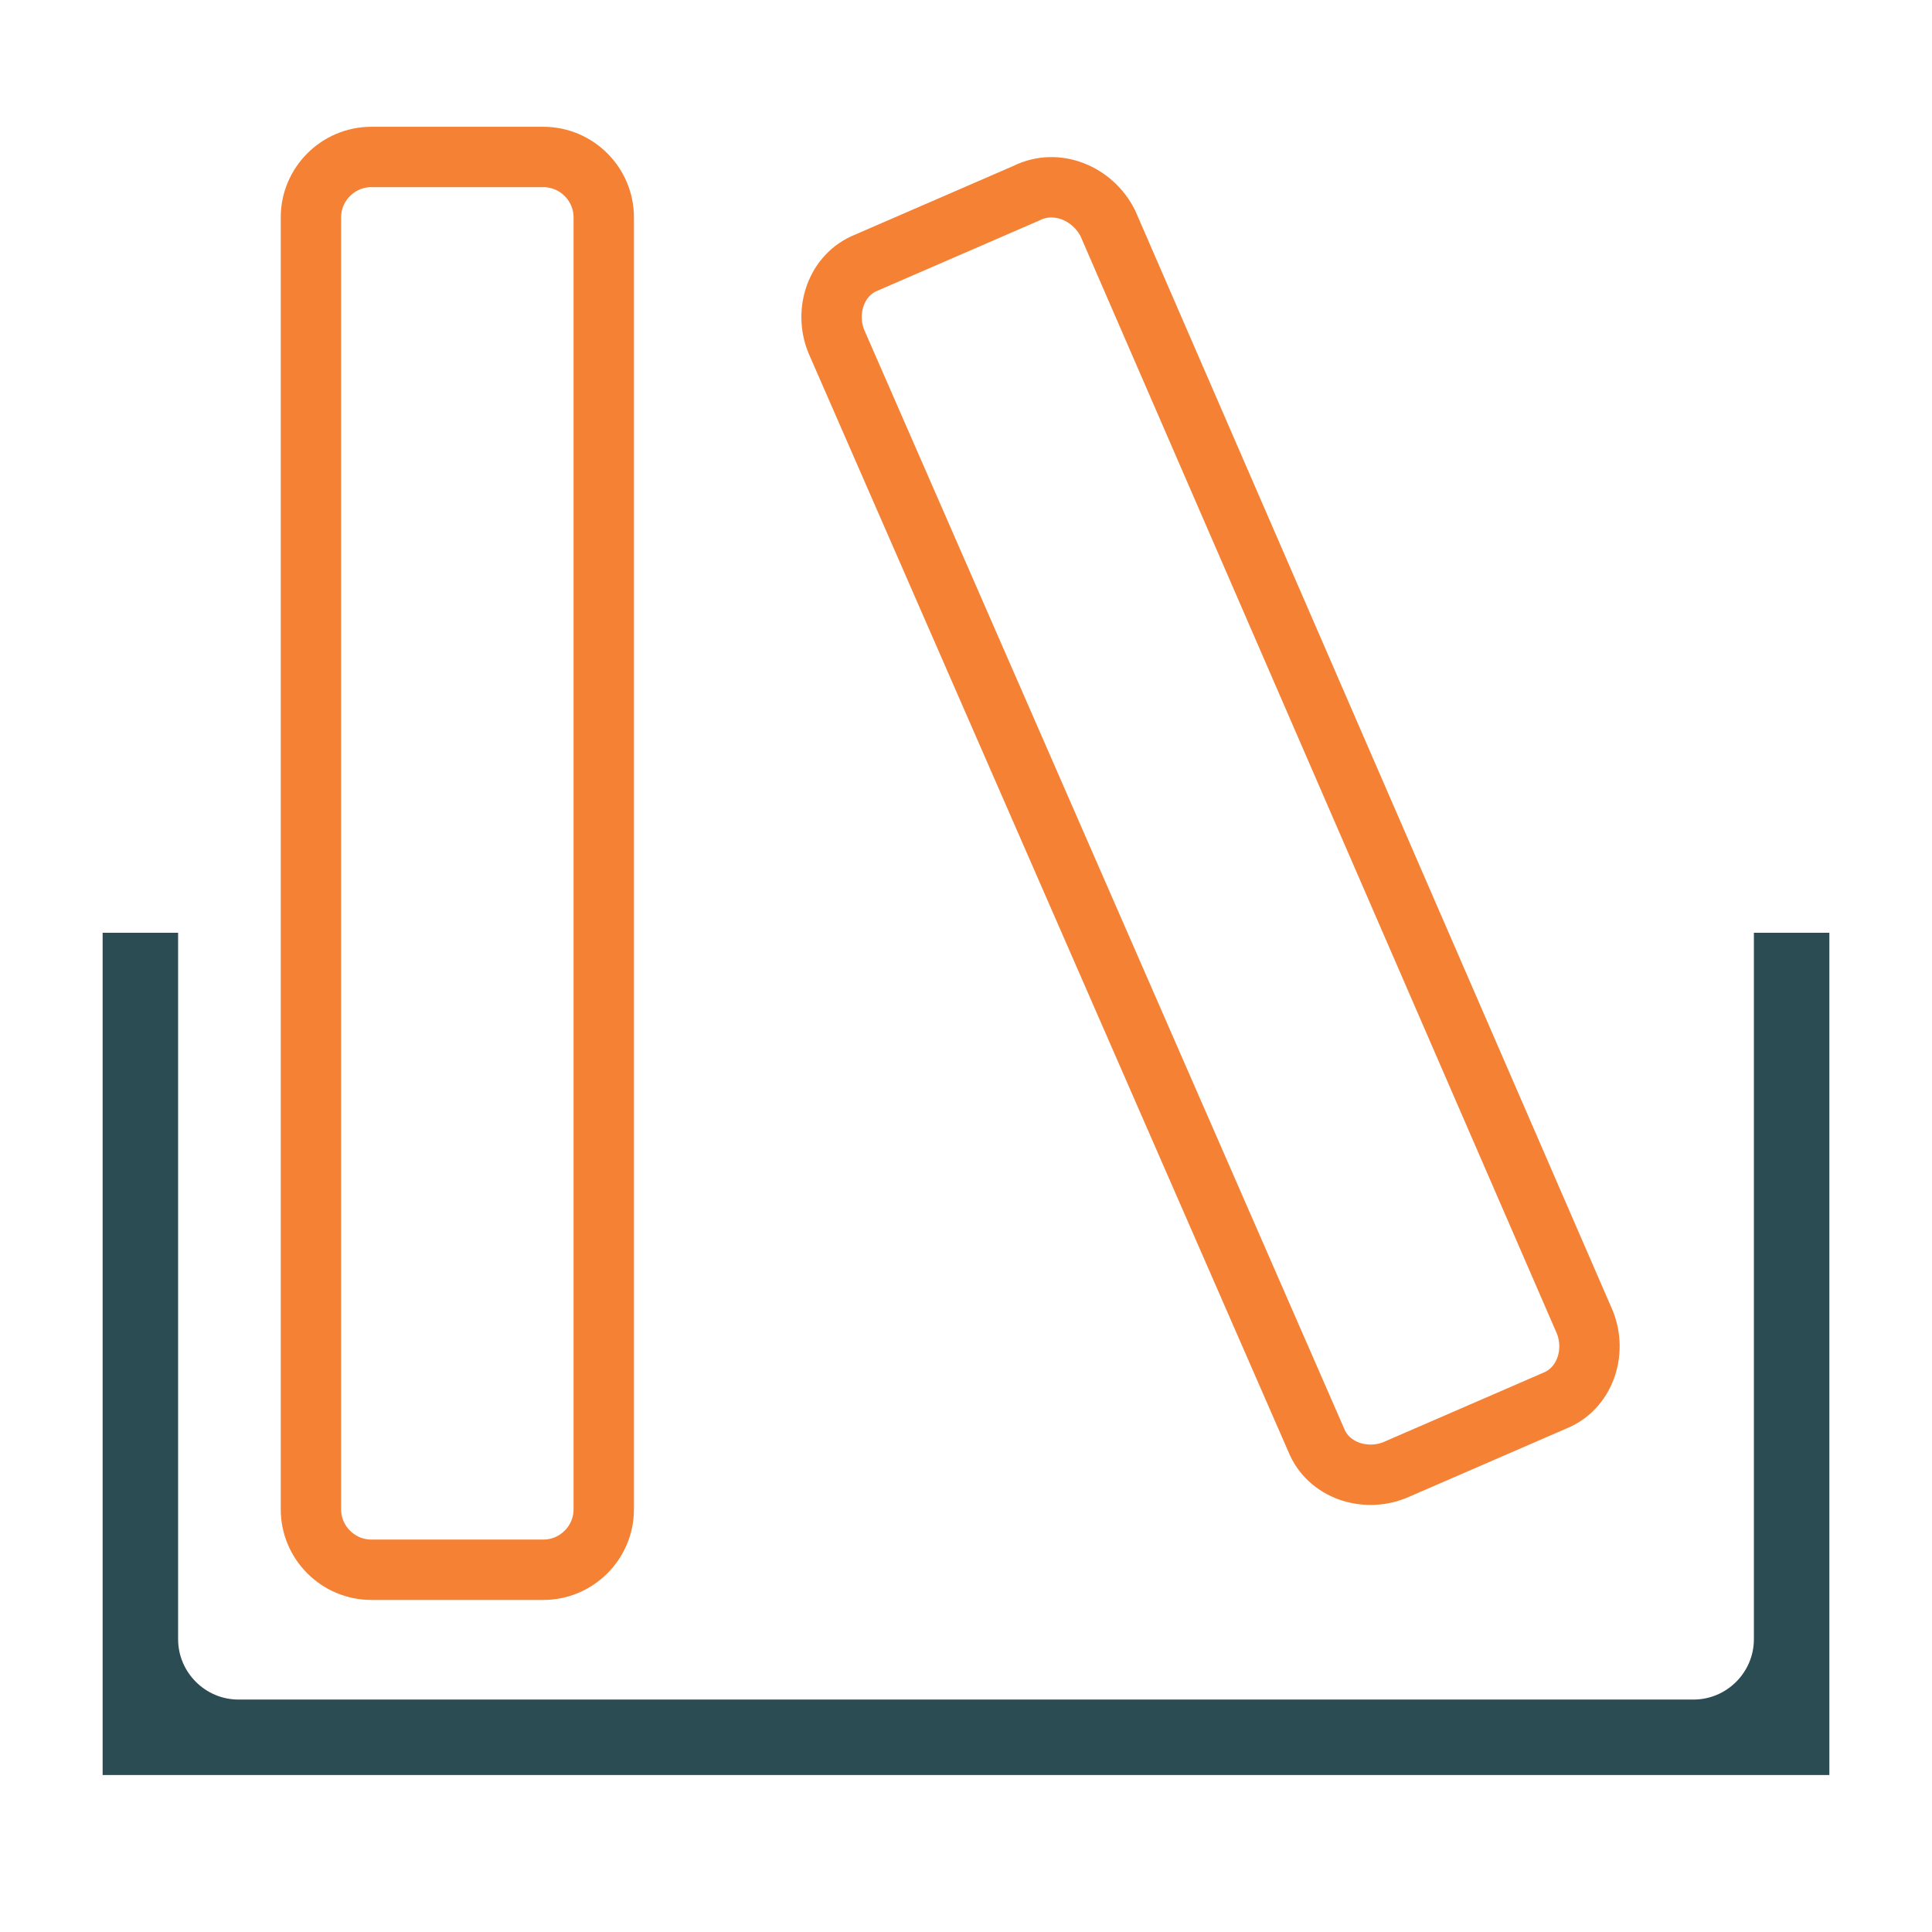
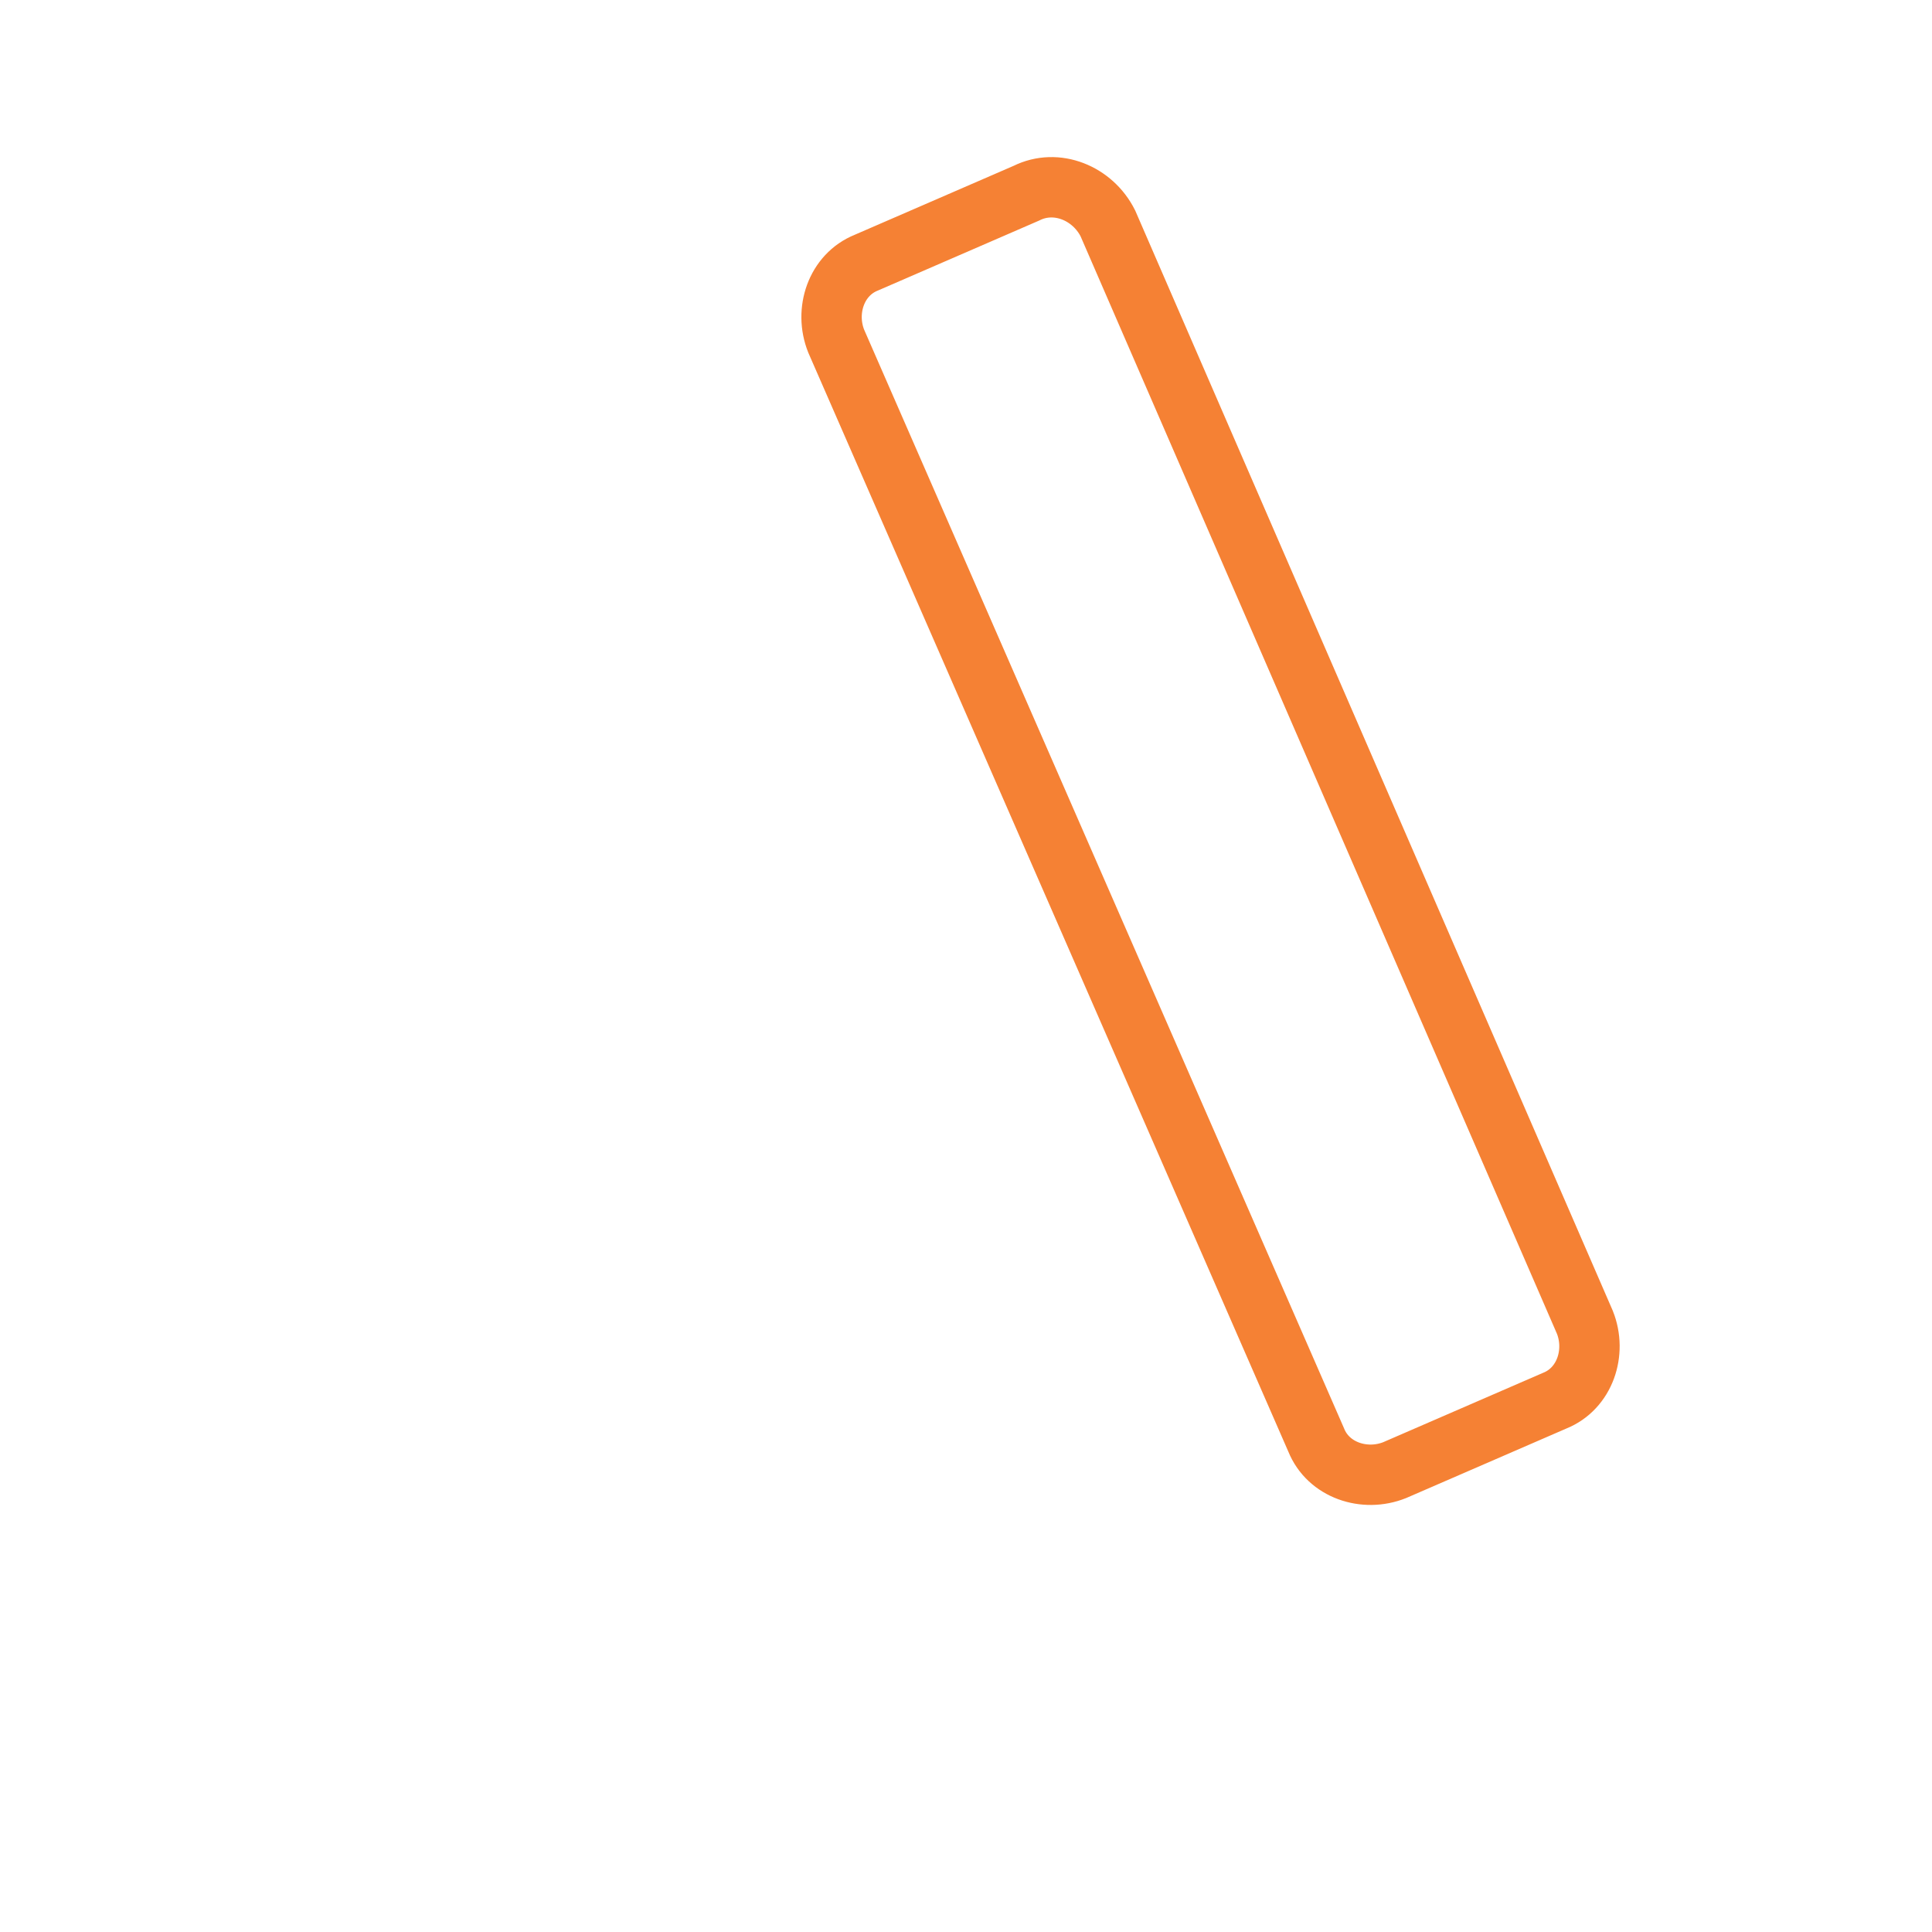
<svg xmlns="http://www.w3.org/2000/svg" version="1.1" id="Layer_1" x="0px" y="0px" viewBox="0 0 64 64" style="enable-background:new 0 0 64 64;" xml:space="preserve">
  <style type="text/css">
	.st0{fill:none;}
	.st1{fill:#2C4C54;}
	.st2{fill:none;stroke:#F58134;stroke-width:2;stroke-miterlimit:10;}
</style>
  <rect class="st0" width="64" height="64" />
  <g>
-     <path class="st1" d="M58.1,30.9v23.4c0,1.1-0.9,2-2,2H7.9c-1.1,0-2-0.9-2-2V30.9H3.4v27.9h57.2V30.9H58.1z" />
-     <path class="st2" d="M18,52h-5.7c-1.1,0-2-0.9-2-2V7.2c0-1.1,0.9-2,2-2H18c1.1,0,2,0.9,2,2V50C20,51.1,19.1,52,18,52z" />
    <path class="st2" d="M36.7,7.4l15.8,36.4c0.4,1,0,2.2-1,2.6l-5.3,2.3c-1,0.4-2.2,0-2.6-1L27.7,11.3c-0.4-1,0-2.2,1-2.6L34,6.4   C35,5.9,36.2,6.4,36.7,7.4z" />
  </g>
</svg>